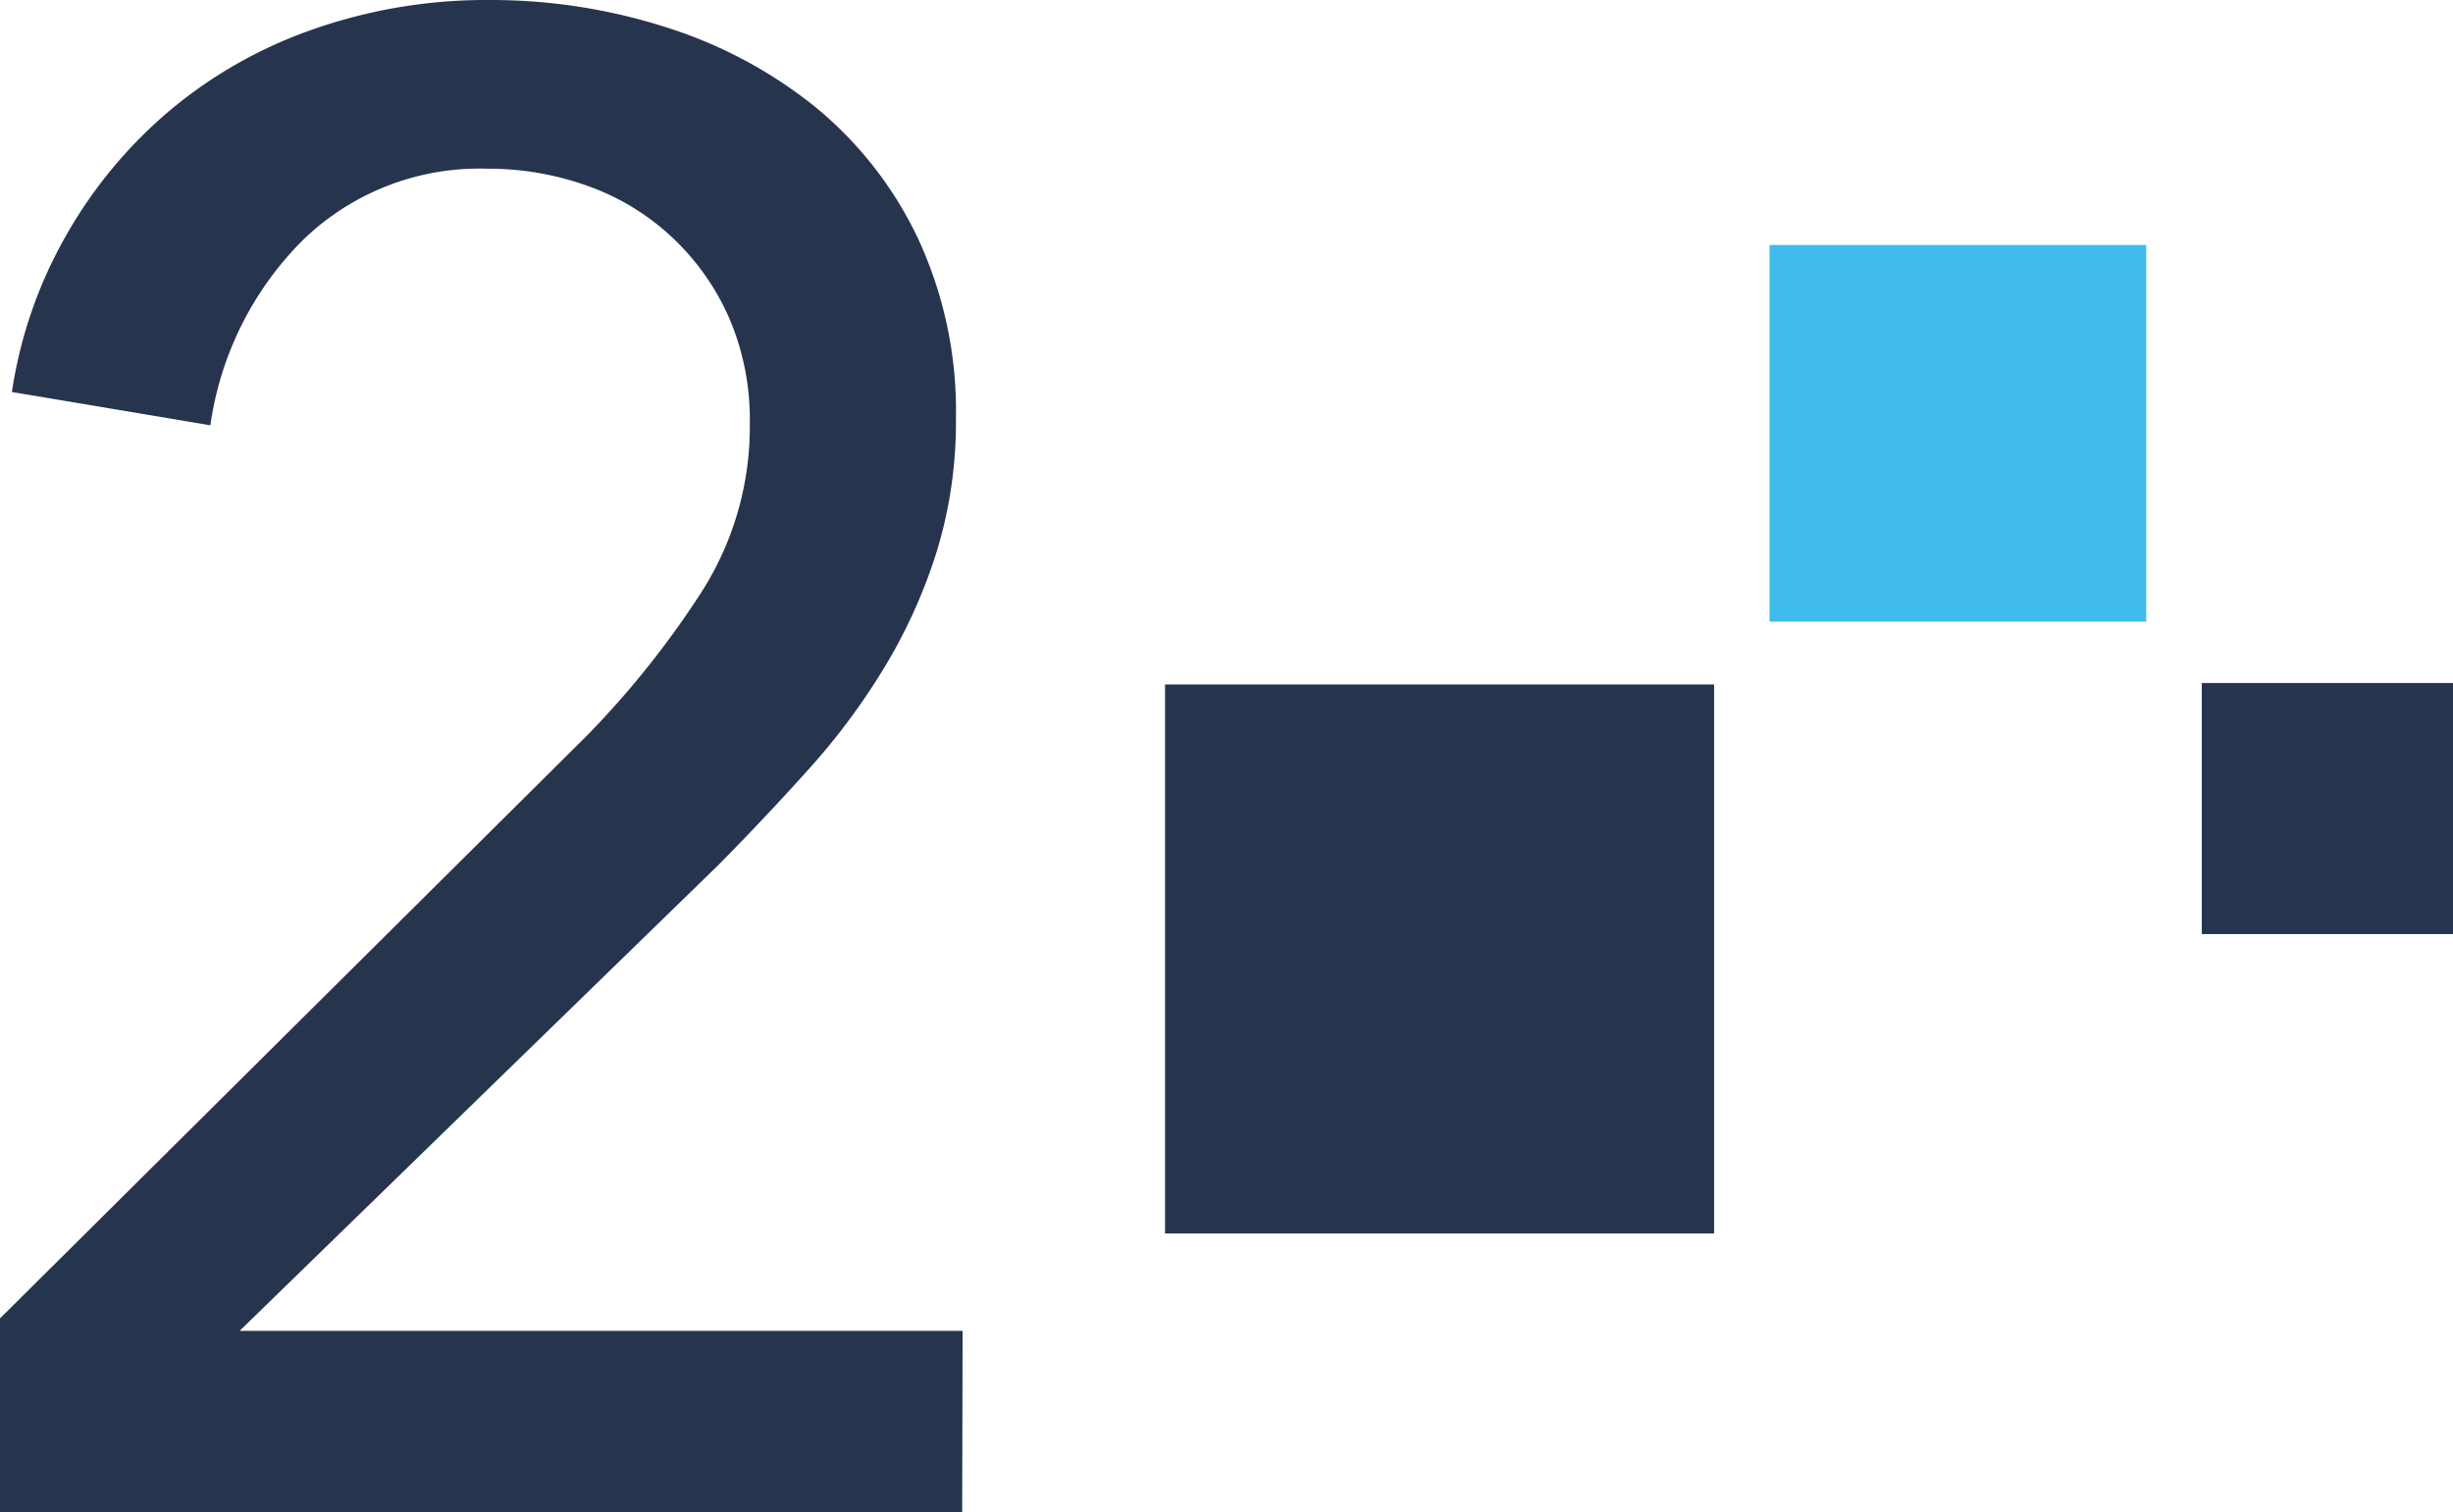
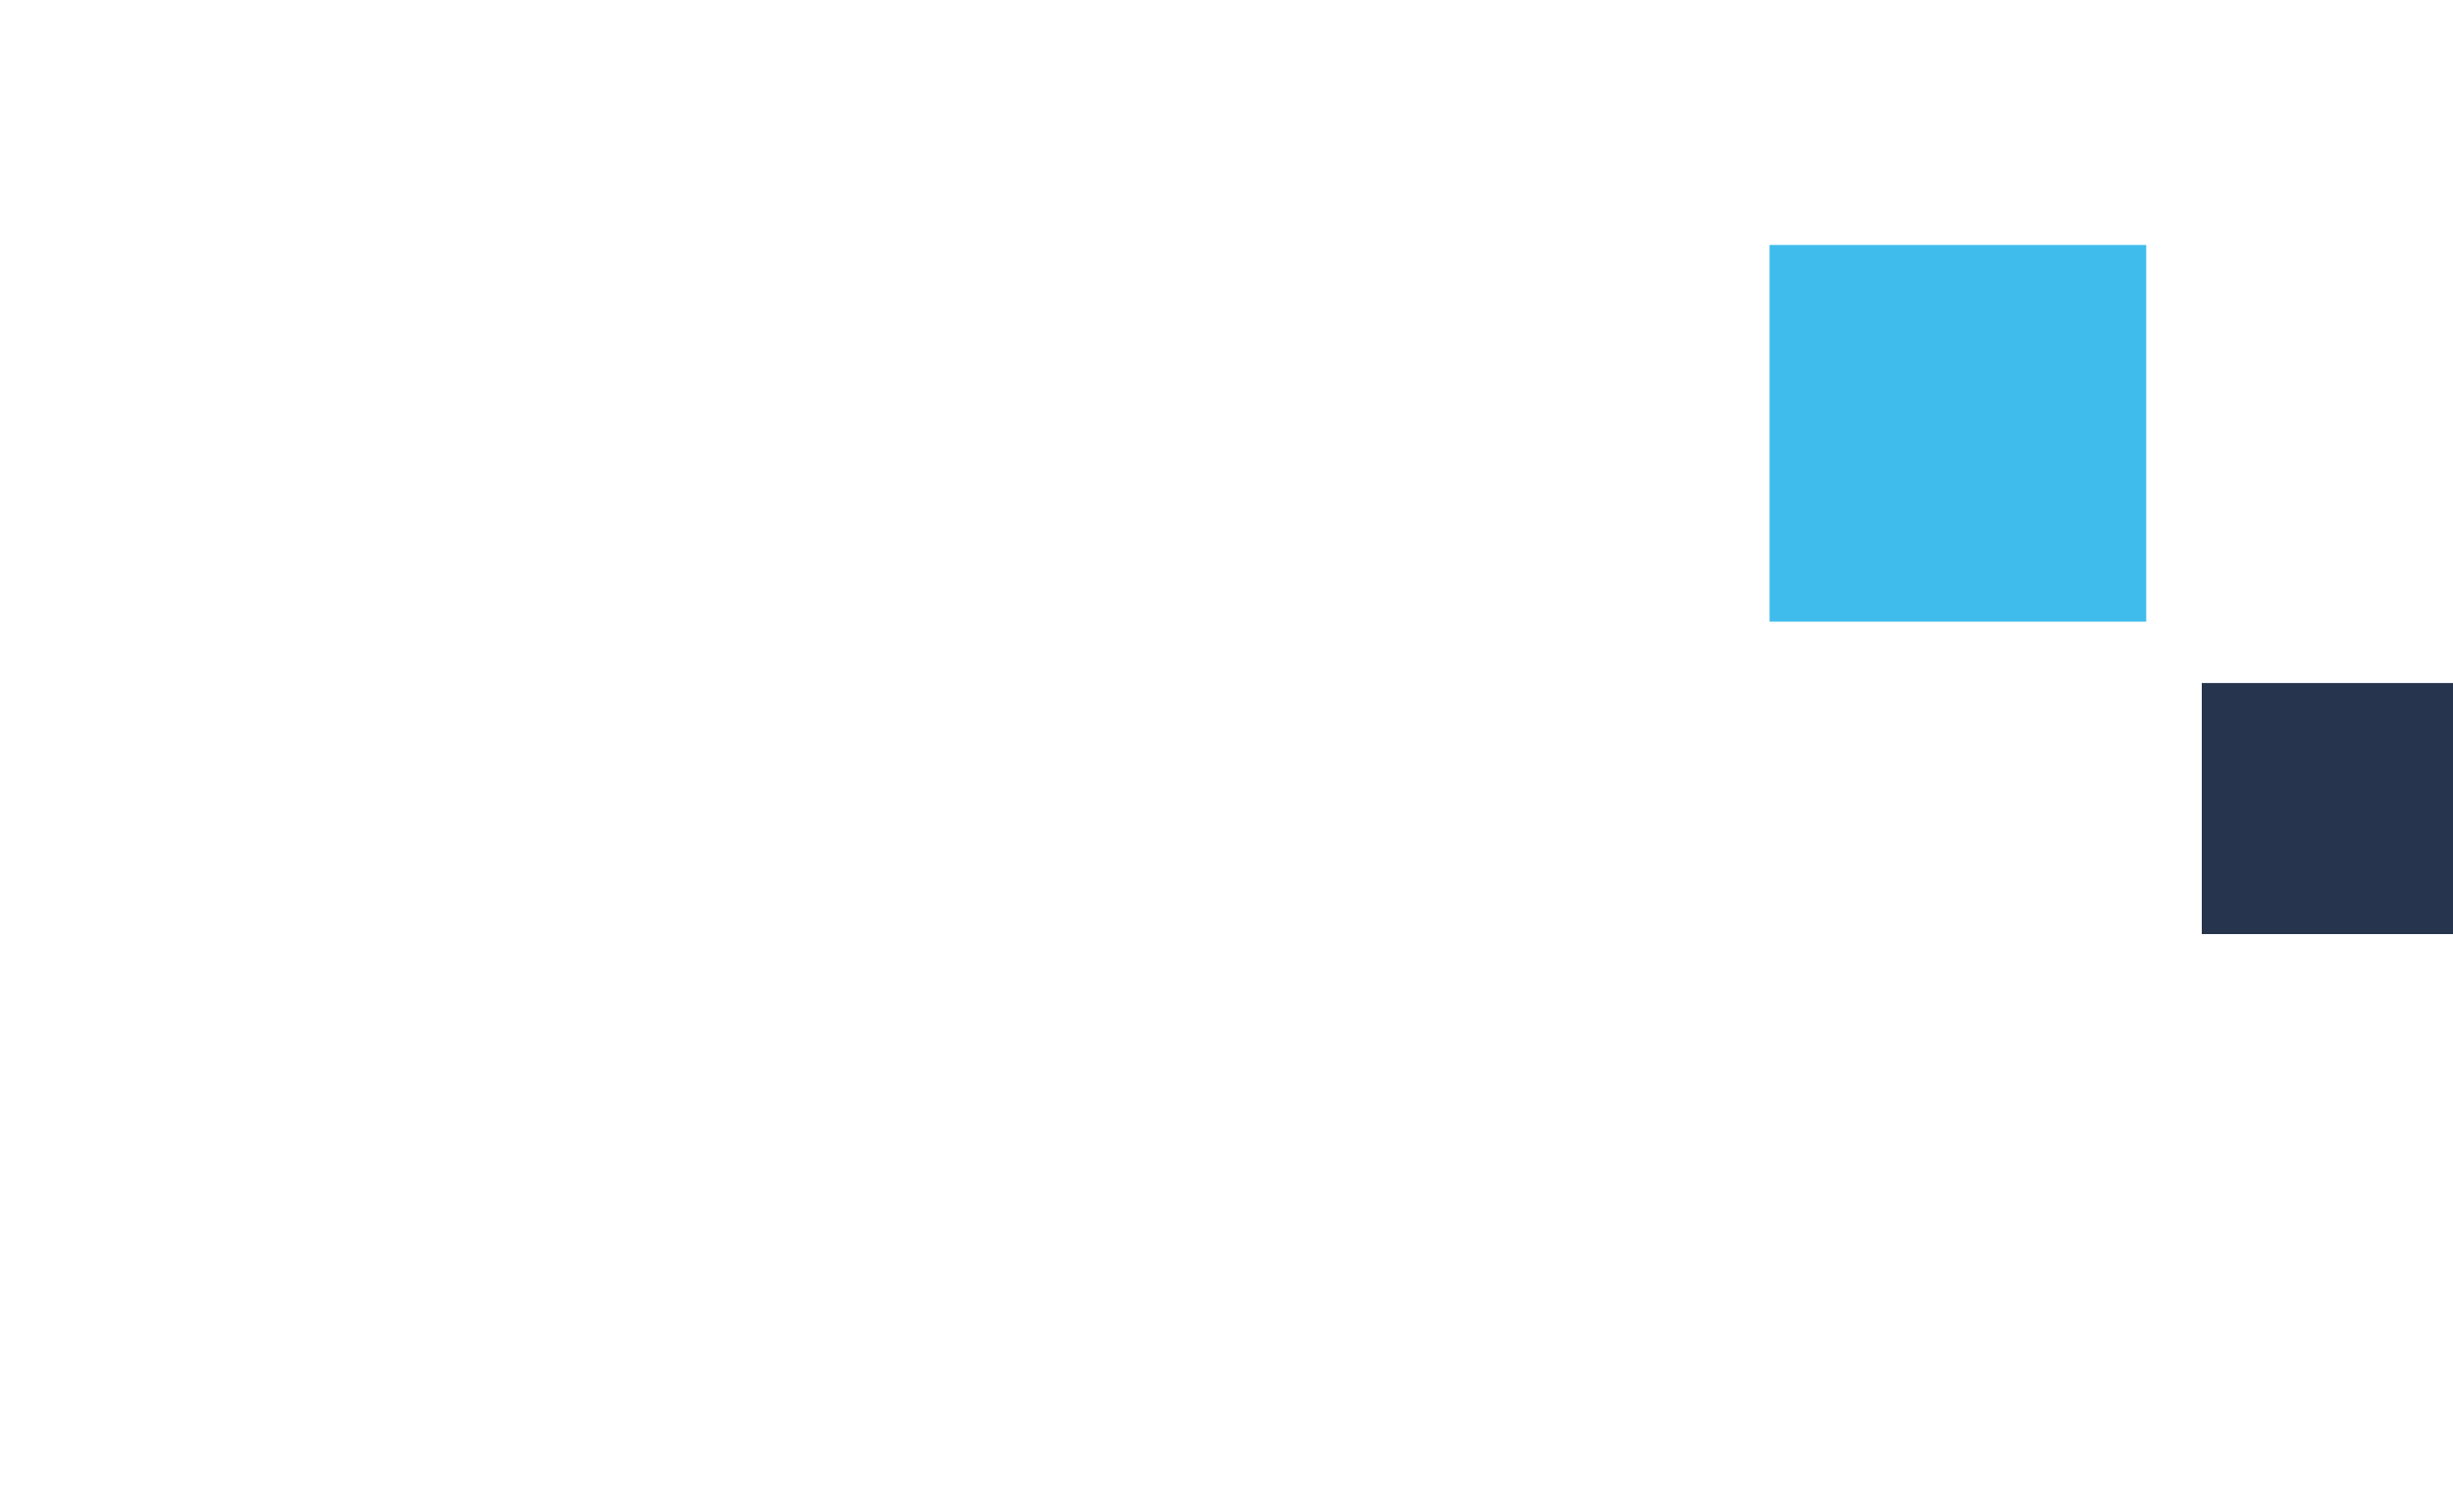
<svg xmlns="http://www.w3.org/2000/svg" viewBox="0 0 173.03 106.66">
  <defs>
    <style>.cls-1{fill:#27344e;}.cls-2{fill:#40bcec;}</style>
  </defs>
  <g id="Layer_2" data-name="Layer 2">
    <g id="Layer_1-2" data-name="Layer 1">
-       <rect class="cls-1" x="82.18" y="48.28" width="38.73" height="38.73" />
      <rect class="cls-2" x="124.82" y="17.28" width="26.57" height="26.57" />
      <rect class="cls-1" x="155.31" y="48.18" width="17.72" height="17.71" />
-       <path class="cls-1" d="M67.87,106.66H0V93L41.43,51.86a64.17,64.17,0,0,0,8.08-10.14,21.64,21.64,0,0,0,3.38-11.9,18.1,18.1,0,0,0-1.47-7.42,17.32,17.32,0,0,0-4-5.65,17,17,0,0,0-5.87-3.6,20.72,20.72,0,0,0-7.2-1.25A17.86,17.86,0,0,0,21.3,17a23,23,0,0,0-6.46,13l-14-2.35A31.63,31.63,0,0,1,4.63,16.67,32.51,32.51,0,0,1,11.9,7.86a32.14,32.14,0,0,1,10.21-5.8A36.93,36.93,0,0,1,34.52,0,40.52,40.52,0,0,1,46.94,1.91a32.23,32.23,0,0,1,10.5,5.58,26.84,26.84,0,0,1,7.28,9.26,28.85,28.85,0,0,1,2.71,12.78,31.16,31.16,0,0,1-1.32,9.26,37.25,37.25,0,0,1-3.6,8.08,47.23,47.23,0,0,1-5.36,7.27Q54.06,57.59,50.69,61L16.9,93.88h51Z" />
    </g>
  </g>
</svg>